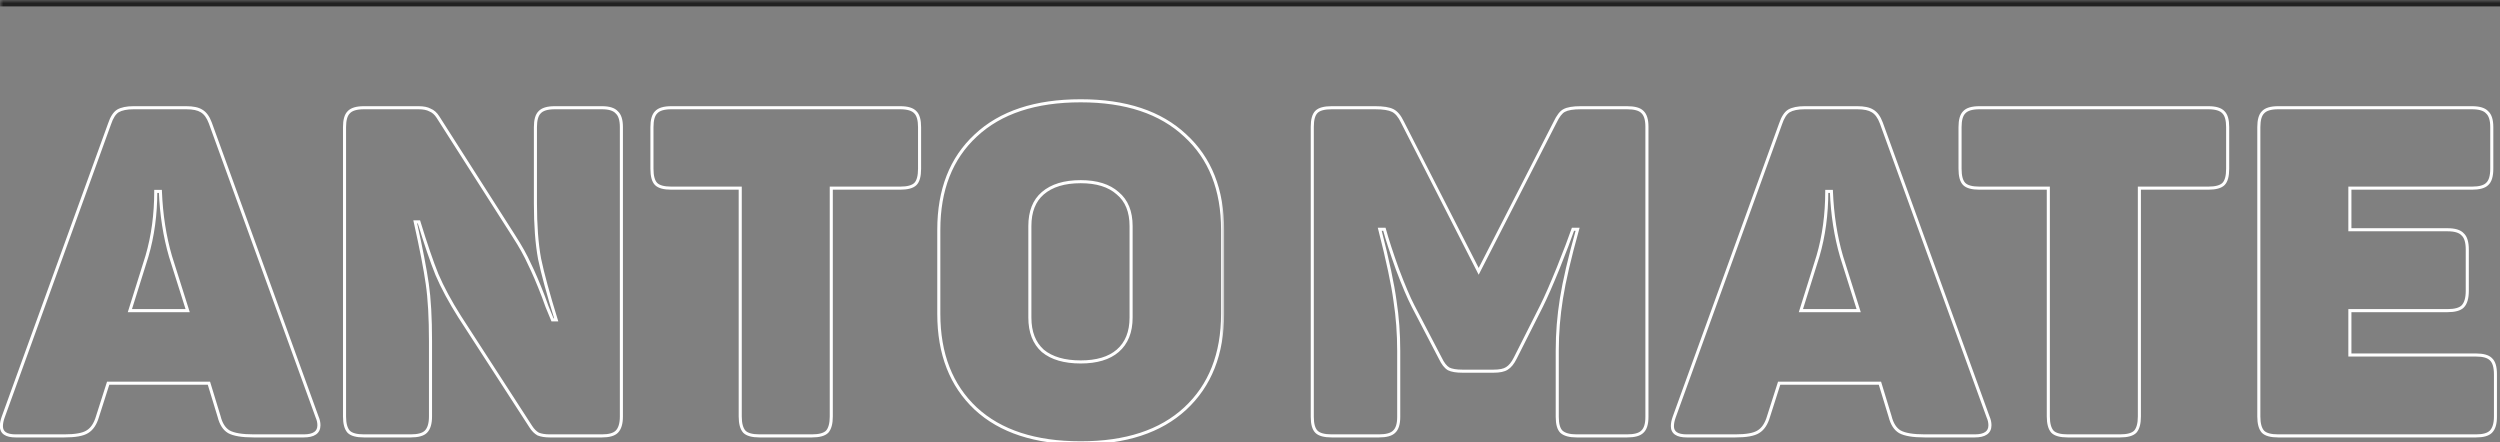
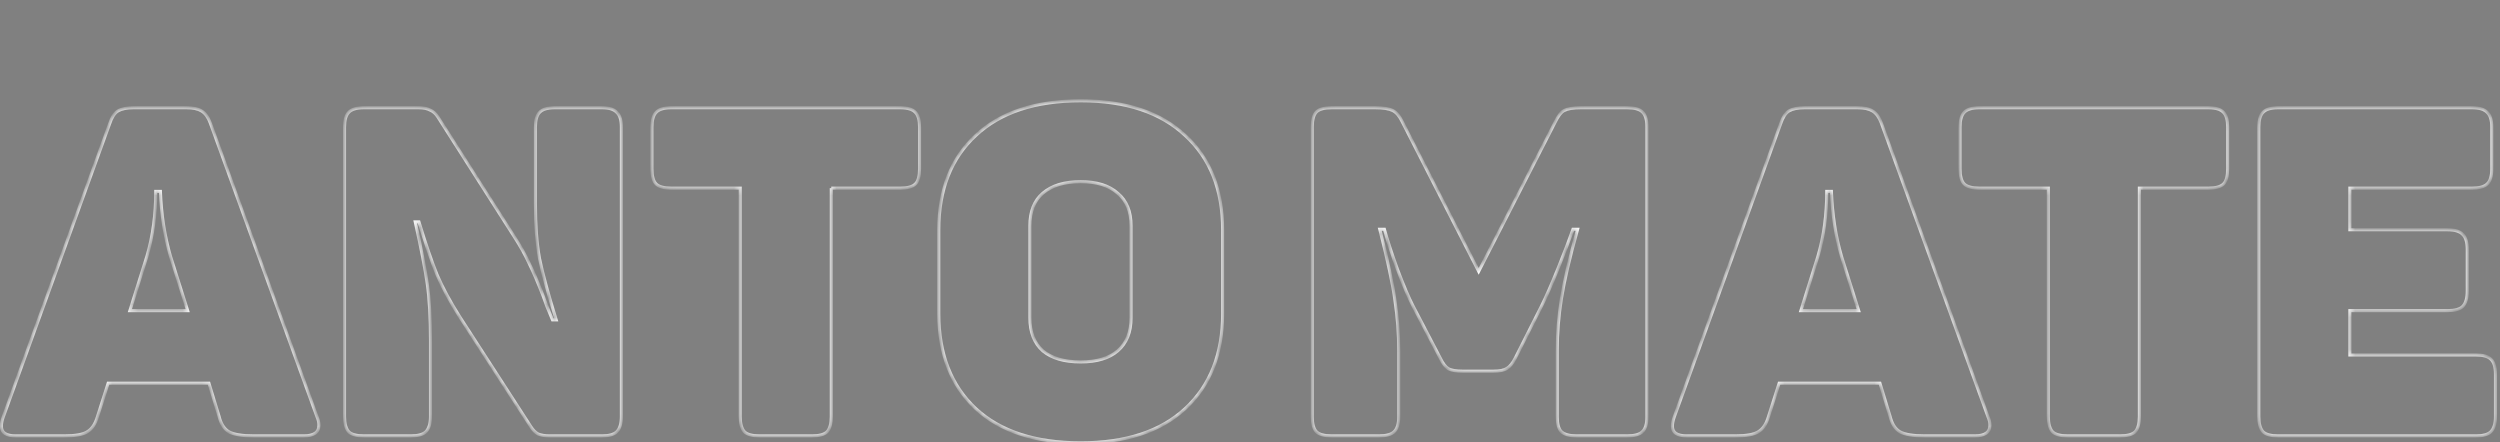
<svg xmlns="http://www.w3.org/2000/svg" width="390" height="69" viewBox="0 0 390 69" fill="none">
  <rect x="0" y="0" width="390" height="69" fill="#808080" stroke="none" />
  <mask id="path-1-inside-1_321_50993" fill="white">
-     <path d="M0 0H391.394V75H0V0Z" />
-   </mask>
+     </mask>
  <path d="M0 0V1H391.394V0V-1H0V0Z" fill="#212121" mask="url(#path-1-inside-1_321_50993)" />
  <mask id="path-3-outside-2_321_50993" maskUnits="userSpaceOnUse" x="-1" y="15" width="192" height="55" fill="black">
-     <rect fill="white" x="-1" y="15" width="192" height="55" />
    <path d="M2.452 68C0.961 68 0.216 67.495 0.216 66.486C0.216 66.053 0.312 65.573 0.505 65.044L17.089 19.329C17.425 18.32 17.858 17.646 18.387 17.31C18.964 16.974 19.781 16.805 20.838 16.805H29.058C30.116 16.805 30.909 16.974 31.438 17.31C32.015 17.646 32.471 18.271 32.808 19.185L49.464 65.044C49.657 65.476 49.753 65.909 49.753 66.342C49.753 67.447 48.959 68 47.373 68H39.586C37.759 68 36.461 67.784 35.692 67.351C34.971 66.918 34.466 66.125 34.178 64.972L32.592 59.78H16.873L15.214 64.972C14.878 66.125 14.349 66.918 13.628 67.351C12.955 67.784 11.753 68 10.023 68H2.452ZM29.275 48.459L26.607 40.023C25.694 36.899 25.165 33.51 25.02 29.856H24.299C24.299 33.462 23.843 36.827 22.93 39.951L20.262 48.459H29.275ZM56.774 68C55.621 68 54.828 67.784 54.395 67.351C53.962 66.87 53.746 66.077 53.746 64.972V19.834C53.746 18.728 53.962 17.959 54.395 17.526C54.828 17.046 55.621 16.805 56.774 16.805H65.283C66.052 16.805 66.653 16.925 67.085 17.166C67.566 17.358 67.975 17.719 68.311 18.247L80.136 36.778C81.194 38.413 82.011 39.879 82.588 41.177C83.213 42.427 83.934 44.109 84.751 46.224C84.895 46.657 85.088 47.186 85.328 47.81C85.569 48.387 85.857 49.084 86.193 49.902H86.77C85.52 45.864 84.655 42.691 84.174 40.384C83.742 38.028 83.525 35.144 83.525 31.731V19.834C83.525 18.728 83.742 17.959 84.174 17.526C84.607 17.046 85.4 16.805 86.554 16.805H93.909C95.014 16.805 95.783 17.046 96.216 17.526C96.697 17.959 96.937 18.728 96.937 19.834V64.972C96.937 66.077 96.697 66.87 96.216 67.351C95.783 67.784 95.014 68 93.909 68H85.761C85.04 68 84.439 67.904 83.958 67.712C83.525 67.471 83.141 67.087 82.804 66.558L71.7 49.397C70.21 47.041 69.032 44.854 68.167 42.835C67.35 40.816 66.412 38.076 65.355 34.615H64.778C65.691 38.701 66.316 41.922 66.653 44.277C66.989 46.585 67.158 49.565 67.158 53.218V64.972C67.158 66.077 66.917 66.87 66.436 67.351C66.004 67.784 65.211 68 64.057 68H56.774ZM118.504 68C117.35 68 116.557 67.784 116.124 67.351C115.692 66.87 115.475 66.077 115.475 64.972V29.352H104.732C103.578 29.352 102.785 29.135 102.352 28.703C101.92 28.27 101.703 27.477 101.703 26.323V19.834C101.703 18.728 101.92 17.959 102.352 17.526C102.785 17.046 103.578 16.805 104.732 16.805H140.424C141.578 16.805 142.371 17.046 142.803 17.526C143.236 17.959 143.452 18.728 143.452 19.834V26.323C143.452 27.477 143.236 28.27 142.803 28.703C142.371 29.135 141.578 29.352 140.424 29.352H129.68V64.972C129.68 66.077 129.464 66.87 129.031 67.351C128.599 67.784 127.805 68 126.652 68H118.504ZM168.591 69.082C161.524 69.082 156.068 67.303 152.223 63.746C148.377 60.141 146.454 55.213 146.454 48.964V35.841C146.454 29.592 148.377 24.689 152.223 21.132C156.068 17.526 161.524 15.724 168.591 15.724C175.609 15.724 181.041 17.526 184.886 21.132C188.78 24.689 190.727 29.592 190.727 35.841V48.964C190.727 55.213 188.78 60.141 184.886 63.746C181.041 67.303 175.609 69.082 168.591 69.082ZM160.659 49.541C160.659 51.8 161.332 53.531 162.678 54.733C164.072 55.886 166.043 56.463 168.591 56.463C171.09 56.463 173.013 55.886 174.359 54.733C175.753 53.531 176.45 51.8 176.45 49.541V35.264C176.45 33.005 175.753 31.298 174.359 30.145C173.013 28.943 171.09 28.342 168.591 28.342C166.043 28.342 164.072 28.943 162.678 30.145C161.332 31.298 160.659 33.005 160.659 35.264V49.541Z" />
  </mask>
-   <path d="M0.505 65.044L0.731 65.126L0.731 65.126L0.505 65.044ZM17.089 19.329L17.315 19.411L17.317 19.405L17.089 19.329ZM18.387 17.31L18.266 17.102L18.258 17.107L18.387 17.31ZM31.438 17.31L31.309 17.513L31.317 17.517L31.438 17.31ZM32.808 19.185L33.034 19.103L33.033 19.102L32.808 19.185ZM49.464 65.044L49.238 65.126L49.241 65.134L49.245 65.141L49.464 65.044ZM35.692 67.351L35.569 67.557L35.574 67.56L35.692 67.351ZM34.178 64.972L34.411 64.913L34.408 64.901L34.178 64.972ZM32.592 59.78L32.821 59.71L32.769 59.54H32.592V59.78ZM16.873 59.78V59.54H16.697L16.644 59.707L16.873 59.78ZM15.214 64.972L14.985 64.898L14.984 64.904L15.214 64.972ZM13.628 67.351L13.504 67.145L13.498 67.149L13.628 67.351ZM29.275 48.459V48.7H29.603L29.504 48.387L29.275 48.459ZM26.607 40.023L26.376 40.091L26.378 40.096L26.607 40.023ZM25.02 29.856L25.261 29.847L25.252 29.616H25.02V29.856ZM24.299 29.856V29.616H24.059V29.856H24.299ZM22.93 39.951L23.159 40.023L23.16 40.019L22.93 39.951ZM20.262 48.459L20.032 48.388L19.934 48.7H20.262V48.459ZM2.452 68V67.76C1.726 67.76 1.224 67.635 0.91 67.423C0.612 67.221 0.457 66.922 0.457 66.486H0.216H-0.024C-0.024 67.059 0.193 67.517 0.64 67.82C1.071 68.112 1.687 68.24 2.452 68.24V68ZM0.216 66.486H0.457C0.457 66.088 0.545 65.636 0.731 65.126L0.505 65.044L0.279 64.962C0.08 65.509 -0.024 66.018 -0.024 66.486H0.216ZM0.505 65.044L0.731 65.126L17.315 19.411L17.089 19.329L16.863 19.247L0.279 64.962L0.505 65.044ZM17.089 19.329L17.317 19.405C17.647 18.415 18.056 17.805 18.516 17.513L18.387 17.31L18.258 17.107C17.66 17.488 17.204 18.224 16.861 19.253L17.089 19.329ZM18.387 17.31L18.508 17.517C19.032 17.212 19.801 17.046 20.838 17.046V16.805V16.565C19.761 16.565 18.895 16.735 18.266 17.102L18.387 17.31ZM20.838 16.805V17.046H29.058V16.805V16.565H20.838V16.805ZM29.058 16.805V17.046C30.098 17.046 30.837 17.212 31.309 17.513L31.438 17.31L31.567 17.107C30.981 16.735 30.134 16.565 29.058 16.565V16.805ZM31.438 17.31L31.317 17.517C31.828 17.816 32.257 18.384 32.583 19.268L32.808 19.185L33.033 19.102C32.686 18.159 32.202 17.477 31.559 17.102L31.438 17.31ZM32.808 19.185L32.582 19.267L49.238 65.126L49.464 65.044L49.69 64.962L33.034 19.103L32.808 19.185ZM49.464 65.044L49.245 65.141C49.425 65.546 49.512 65.946 49.512 66.342H49.753H49.993C49.993 65.872 49.888 65.406 49.684 64.946L49.464 65.044ZM49.753 66.342H49.512C49.512 66.829 49.343 67.164 49.02 67.388C48.682 67.624 48.146 67.76 47.373 67.76V68V68.24C48.187 68.24 48.84 68.1 49.295 67.782C49.766 67.454 49.993 66.96 49.993 66.342H49.753ZM47.373 68V67.76H39.586V68V68.24H47.373V68ZM39.586 68V67.76C37.765 67.76 36.521 67.542 35.81 67.142L35.692 67.351L35.574 67.56C36.401 68.025 37.753 68.24 39.586 68.24V68ZM35.692 67.351L35.816 67.145C35.169 66.757 34.69 66.031 34.411 64.913L34.178 64.972L33.945 65.03C34.242 66.219 34.773 67.08 35.569 67.557L35.692 67.351ZM34.178 64.972L34.408 64.901L32.821 59.71L32.592 59.78L32.362 59.85L33.948 65.042L34.178 64.972ZM32.592 59.78V59.54H16.873V59.78V60.02H32.592V59.78ZM16.873 59.78L16.644 59.707L14.985 64.898L15.214 64.972L15.443 65.045L17.102 59.853L16.873 59.78ZM15.214 64.972L14.984 64.904C14.657 66.025 14.155 66.755 13.504 67.145L13.628 67.351L13.752 67.557C14.543 67.082 15.099 66.226 15.445 65.039L15.214 64.972ZM13.628 67.351L13.498 67.149C12.888 67.541 11.749 67.76 10.023 67.76V68V68.24C11.757 68.24 13.021 68.026 13.758 67.553L13.628 67.351ZM10.023 68V67.76H2.452V68V68.24H10.023V68ZM29.275 48.459L29.504 48.387L26.836 39.951L26.607 40.023L26.378 40.096L29.046 48.532L29.275 48.459ZM26.607 40.023L26.837 39.956C25.93 36.852 25.404 33.483 25.261 29.847L25.02 29.856L24.78 29.866C24.925 33.536 25.457 36.945 26.376 40.091L26.607 40.023ZM25.02 29.856V29.616H24.299V29.856V30.096H25.02V29.856ZM24.299 29.856H24.059C24.059 33.441 23.605 36.783 22.699 39.884L22.93 39.951L23.16 40.019C24.08 36.87 24.54 33.482 24.54 29.856H24.299ZM22.93 39.951L22.7 39.879L20.032 48.388L20.262 48.459L20.491 48.531L23.159 40.023L22.93 39.951ZM20.262 48.459V48.7H29.275V48.459V48.219H20.262V48.459ZM54.395 67.351L54.216 67.512L54.225 67.521L54.395 67.351ZM54.395 17.526L54.565 17.696L54.574 17.687L54.395 17.526ZM67.085 17.166L66.969 17.376L66.982 17.383L66.996 17.389L67.085 17.166ZM68.311 18.247L68.109 18.376L68.109 18.377L68.311 18.247ZM80.136 36.778L79.934 36.908L79.935 36.909L80.136 36.778ZM82.588 41.177L82.368 41.275L82.373 41.284L82.588 41.177ZM84.751 46.224L84.979 46.148L84.975 46.138L84.751 46.224ZM85.328 47.81L85.104 47.897L85.106 47.903L85.328 47.81ZM86.193 49.902L85.971 49.993L86.032 50.142H86.193V49.902ZM86.77 49.902V50.142H87.096L87 49.831L86.77 49.902ZM84.174 40.384L83.938 40.427L83.939 40.433L84.174 40.384ZM84.174 17.526L84.344 17.696L84.353 17.687L84.174 17.526ZM96.216 17.526L96.037 17.687L96.046 17.696L96.055 17.705L96.216 17.526ZM96.216 67.351L96.386 67.521L96.216 67.351ZM83.958 67.712L83.841 67.922L83.855 67.929L83.869 67.935L83.958 67.712ZM82.804 66.558L83.007 66.429L83.006 66.427L82.804 66.558ZM71.7 49.397L71.497 49.525L71.499 49.527L71.7 49.397ZM68.167 42.835L67.944 42.925L67.946 42.93L68.167 42.835ZM65.355 34.615L65.585 34.545L65.533 34.375H65.355V34.615ZM64.778 34.615V34.375H64.478L64.544 34.668L64.778 34.615ZM66.653 44.277L66.415 44.311L66.415 44.312L66.653 44.277ZM66.436 67.351L66.606 67.521L66.436 67.351ZM56.774 68V67.76C55.634 67.76 54.926 67.543 54.565 67.181L54.395 67.351L54.225 67.521C54.729 68.025 55.607 68.24 56.774 68.24V68ZM54.395 67.351L54.574 67.19C54.2 66.776 53.986 66.057 53.986 64.972H53.746H53.506C53.506 66.098 53.724 66.965 54.216 67.512L54.395 67.351ZM53.746 64.972H53.986V19.834H53.746H53.506V64.972H53.746ZM53.746 19.834H53.986C53.986 18.745 54.202 18.059 54.565 17.696L54.395 17.526L54.225 17.357C53.723 17.859 53.506 18.711 53.506 19.834H53.746ZM54.395 17.526L54.574 17.687C54.935 17.285 55.639 17.046 56.774 17.046V16.805V16.565C55.602 16.565 54.72 16.806 54.216 17.366L54.395 17.526ZM56.774 16.805V17.046H65.283V16.805V16.565H56.774V16.805ZM65.283 16.805V17.046C66.032 17.046 66.586 17.163 66.969 17.376L67.085 17.166L67.202 16.956C66.719 16.688 66.072 16.565 65.283 16.565V16.805ZM67.085 17.166L66.996 17.389C67.421 17.559 67.793 17.881 68.109 18.376L68.311 18.247L68.514 18.118C68.156 17.556 67.711 17.157 67.175 16.943L67.085 17.166ZM68.311 18.247L68.109 18.377L79.934 36.908L80.136 36.778L80.339 36.649L68.514 18.118L68.311 18.247ZM80.136 36.778L79.935 36.909C80.988 38.536 81.798 39.991 82.369 41.274L82.588 41.177L82.808 41.079C82.224 39.767 81.4 38.289 80.338 36.648L80.136 36.778ZM82.588 41.177L82.373 41.284C82.993 42.525 83.711 44.199 84.527 46.311L84.751 46.224L84.975 46.138C84.157 44.019 83.433 42.329 82.803 41.069L82.588 41.177ZM84.751 46.224L84.523 46.3C84.669 46.737 84.863 47.27 85.104 47.897L85.328 47.81L85.552 47.724C85.313 47.101 85.122 46.576 84.979 46.148L84.751 46.224ZM85.328 47.81L85.106 47.903C85.347 48.479 85.635 49.176 85.971 49.993L86.193 49.902L86.415 49.81C86.079 48.993 85.79 48.295 85.55 47.718L85.328 47.81ZM86.193 49.902V50.142H86.77V49.902V49.661H86.193V49.902ZM86.77 49.902L87 49.831C85.751 45.795 84.888 42.631 84.41 40.335L84.174 40.384L83.939 40.433C84.422 42.751 85.29 45.932 86.541 49.973L86.77 49.902ZM84.174 40.384L84.411 40.34C83.981 38.004 83.766 35.135 83.766 31.731H83.525H83.285C83.285 35.153 83.502 38.053 83.938 40.427L84.174 40.384ZM83.525 31.731H83.766V19.834H83.525H83.285V31.731H83.525ZM83.525 19.834H83.766C83.766 18.745 83.982 18.059 84.344 17.696L84.174 17.526L84.005 17.357C83.502 17.859 83.285 18.711 83.285 19.834H83.525ZM84.174 17.526L84.353 17.687C84.715 17.285 85.419 17.046 86.554 17.046V16.805V16.565C85.382 16.565 84.499 16.806 83.996 17.366L84.174 17.526ZM86.554 16.805V17.046H93.909V16.805V16.565H86.554V16.805ZM93.909 16.805V17.046C94.992 17.046 95.674 17.283 96.037 17.687L96.216 17.526L96.395 17.366C95.893 16.808 95.036 16.565 93.909 16.565V16.805ZM96.216 17.526L96.055 17.705C96.459 18.068 96.697 18.75 96.697 19.834H96.937H97.177C97.177 18.706 96.934 17.85 96.377 17.348L96.216 17.526ZM96.937 19.834H96.697V64.972H96.937H97.177V19.834H96.937ZM96.937 64.972H96.697C96.697 66.052 96.461 66.767 96.046 67.181L96.216 67.351L96.386 67.521C96.933 66.974 97.177 66.103 97.177 64.972H96.937ZM96.216 67.351L96.046 67.181C95.683 67.544 94.997 67.76 93.909 67.76V68V68.24C95.031 68.24 95.883 68.023 96.386 67.521L96.216 67.351ZM93.909 68V67.76H85.761V68V68.24H93.909V68ZM85.761 68V67.76C85.059 67.76 84.491 67.666 84.047 67.489L83.958 67.712L83.869 67.935C84.387 68.142 85.02 68.24 85.761 68.24V68ZM83.958 67.712L84.075 67.502C83.685 67.285 83.328 66.933 83.007 66.429L82.804 66.558L82.602 66.687C82.954 67.241 83.366 67.657 83.841 67.922L83.958 67.712ZM82.804 66.558L83.006 66.427L71.902 49.266L71.7 49.397L71.499 49.527L82.603 66.688L82.804 66.558ZM71.7 49.397L71.903 49.268C70.418 46.921 69.247 44.745 68.388 42.741L68.167 42.835L67.946 42.93C68.818 44.963 70.002 47.162 71.497 49.525L71.7 49.397ZM68.167 42.835L68.39 42.745C67.576 40.736 66.641 38.003 65.585 34.545L65.355 34.615L65.125 34.685C66.184 38.15 67.123 40.897 67.944 42.925L68.167 42.835ZM65.355 34.615V34.375H64.778V34.615V34.855H65.355V34.615ZM64.778 34.615L64.544 34.668C65.457 38.751 66.08 41.965 66.415 44.311L66.653 44.277L66.891 44.243C66.553 41.879 65.926 38.651 65.013 34.563L64.778 34.615ZM66.653 44.277L66.415 44.312C66.749 46.603 66.917 49.571 66.917 53.218H67.158H67.398C67.398 49.559 67.229 46.566 66.891 44.243L66.653 44.277ZM67.158 53.218H66.917V64.972H67.158H67.398V53.218H67.158ZM67.158 64.972H66.917C66.917 66.052 66.681 66.767 66.267 67.181L66.436 67.351L66.606 67.521C67.153 66.974 67.398 66.103 67.398 64.972H67.158ZM66.436 67.351L66.267 67.181C65.905 67.543 65.197 67.76 64.057 67.76V68V68.24C65.224 68.24 66.103 68.025 66.606 67.521L66.436 67.351ZM64.057 68V67.76H56.774V68V68.24H64.057V68ZM116.124 67.351L115.946 67.512L115.955 67.521L116.124 67.351ZM115.475 29.352H115.716V29.111H115.475V29.352ZM102.352 28.703L102.522 28.533L102.352 28.703ZM102.352 17.526L102.522 17.696L102.531 17.687L102.352 17.526ZM142.803 17.526L142.625 17.687L142.633 17.696L142.803 17.526ZM129.68 29.352V29.111H129.44V29.352H129.68ZM129.031 67.351L129.201 67.521L129.21 67.512L129.031 67.351ZM118.504 68V67.76C117.363 67.76 116.656 67.543 116.294 67.181L116.124 67.351L115.955 67.521C116.458 68.025 117.337 68.24 118.504 68.24V68ZM116.124 67.351L116.303 67.19C115.93 66.776 115.716 66.057 115.716 64.972H115.475H115.235C115.235 66.098 115.454 66.965 115.946 67.512L116.124 67.351ZM115.475 64.972H115.716V29.352H115.475H115.235V64.972H115.475ZM115.475 29.352V29.111H104.732V29.352V29.592H115.475V29.352ZM104.732 29.352V29.111C103.591 29.111 102.884 28.894 102.522 28.533L102.352 28.703L102.182 28.872C102.686 29.376 103.565 29.592 104.732 29.592V29.352ZM102.352 28.703L102.522 28.533C102.161 28.171 101.944 27.463 101.944 26.323H101.703H101.463C101.463 27.49 101.679 28.369 102.182 28.872L102.352 28.703ZM101.703 26.323H101.944V19.834H101.703H101.463V26.323H101.703ZM101.703 19.834H101.944C101.944 18.745 102.159 18.059 102.522 17.696L102.352 17.526L102.182 17.357C101.68 17.859 101.463 18.711 101.463 19.834H101.703ZM102.352 17.526L102.531 17.687C102.893 17.285 103.596 17.046 104.732 17.046V16.805V16.565C103.56 16.565 102.677 16.806 102.174 17.366L102.352 17.526ZM104.732 16.805V17.046H140.424V16.805V16.565H104.732V16.805ZM140.424 16.805V17.046C141.559 17.046 142.263 17.285 142.625 17.687L142.803 17.526L142.982 17.366C142.479 16.806 141.596 16.565 140.424 16.565V16.805ZM142.803 17.526L142.633 17.696C142.996 18.059 143.212 18.745 143.212 19.834H143.452H143.692C143.692 18.711 143.476 17.859 142.973 17.357L142.803 17.526ZM143.452 19.834H143.212V26.323H143.452H143.692V19.834H143.452ZM143.452 26.323H143.212C143.212 27.463 142.995 28.171 142.633 28.533L142.803 28.703L142.973 28.872C143.477 28.369 143.692 27.49 143.692 26.323H143.452ZM142.803 28.703L142.633 28.533C142.272 28.894 141.564 29.111 140.424 29.111V29.352V29.592C141.591 29.592 142.469 29.376 142.973 28.872L142.803 28.703ZM140.424 29.352V29.111H129.68V29.352V29.592H140.424V29.352ZM129.68 29.352H129.44V64.972H129.68H129.92V29.352H129.68ZM129.68 64.972H129.44C129.44 66.057 129.226 66.776 128.853 67.19L129.031 67.351L129.21 67.512C129.702 66.965 129.92 66.098 129.92 64.972H129.68ZM129.031 67.351L128.861 67.181C128.5 67.543 127.792 67.76 126.652 67.76V68V68.24C127.819 68.24 128.697 68.025 129.201 67.521L129.031 67.351ZM126.652 68V67.76H118.504V68V68.24H126.652V68ZM152.223 63.746L152.058 63.921L152.059 63.922L152.223 63.746ZM152.223 21.132L152.386 21.308L152.387 21.307L152.223 21.132ZM184.886 21.132L184.722 21.307L184.724 21.309L184.886 21.132ZM184.886 63.746L185.049 63.922L185.05 63.922L184.886 63.746ZM162.678 54.733L162.518 54.912L162.525 54.918L162.678 54.733ZM174.359 54.733L174.515 54.915L174.516 54.915L174.359 54.733ZM174.359 30.145L174.199 30.324L174.206 30.33L174.359 30.145ZM162.678 30.145L162.834 30.327L162.835 30.327L162.678 30.145ZM168.591 69.082V68.841C161.563 68.841 156.173 67.073 152.386 63.569L152.223 63.746L152.059 63.922C155.963 67.533 161.485 69.322 168.591 69.322V69.082ZM152.223 63.746L152.387 63.571C148.599 60.019 146.694 55.16 146.694 48.964H146.454H146.214C146.214 55.266 148.155 60.262 152.058 63.921L152.223 63.746ZM146.454 48.964H146.694V35.841H146.454H146.214V48.964H146.454ZM146.454 35.841H146.694C146.694 29.645 148.599 24.811 152.386 21.308L152.223 21.132L152.059 20.955C148.155 24.567 146.214 29.539 146.214 35.841H146.454ZM152.223 21.132L152.387 21.307C156.175 17.756 161.564 15.964 168.591 15.964V15.724V15.483C161.484 15.483 155.962 17.297 152.058 20.956L152.223 21.132ZM168.591 15.724V15.964C175.568 15.964 180.934 17.756 184.722 21.307L184.886 21.132L185.051 20.956C181.147 17.297 175.649 15.483 168.591 15.483V15.724ZM184.886 21.132L184.724 21.309C188.559 24.812 190.487 29.646 190.487 35.841H190.727H190.967C190.967 29.538 189.001 24.565 185.048 20.954L184.886 21.132ZM190.727 35.841H190.487V48.964H190.727H190.967V35.841H190.727ZM190.727 48.964H190.487C190.487 55.159 188.559 60.018 184.723 63.569L184.886 63.746L185.05 63.922C189.001 60.263 190.967 55.267 190.967 48.964H190.727ZM184.886 63.746L184.723 63.569C180.935 67.073 175.569 68.841 168.591 68.841V69.082V69.322C175.648 69.322 181.146 67.533 185.049 63.922L184.886 63.746ZM160.659 49.541H160.419C160.419 51.85 161.109 53.654 162.518 54.912L162.678 54.733L162.838 54.553C161.555 53.408 160.899 51.751 160.899 49.541H160.659ZM162.678 54.733L162.525 54.918C163.976 56.119 166.009 56.703 168.591 56.703V56.463V56.223C166.076 56.223 164.167 55.654 162.831 54.548L162.678 54.733ZM168.591 56.463V56.703C171.124 56.703 173.111 56.119 174.515 54.915L174.359 54.733L174.203 54.55C172.915 55.654 171.056 56.223 168.591 56.223V56.463ZM174.359 54.733L174.516 54.915C175.975 53.657 176.69 51.853 176.69 49.541H176.45H176.21C176.21 51.748 175.531 53.405 174.202 54.551L174.359 54.733ZM176.45 49.541H176.69V35.264H176.45H176.21V49.541H176.45ZM176.45 35.264H176.69C176.69 32.953 175.975 31.17 174.512 29.96L174.359 30.145L174.206 30.33C175.531 31.427 176.21 33.057 176.21 35.264H176.45ZM174.359 30.145L174.519 29.965C173.114 28.712 171.126 28.102 168.591 28.102V28.342V28.582C171.054 28.582 172.911 29.174 174.199 30.324L174.359 30.145ZM168.591 28.342V28.102C166.007 28.102 163.973 28.711 162.521 29.963L162.678 30.145L162.835 30.327C164.171 29.175 166.078 28.582 168.591 28.582V28.342ZM162.678 30.145L162.522 29.962C161.108 31.174 160.419 32.956 160.419 35.264H160.659H160.899C160.899 33.054 161.555 31.423 162.834 30.327L162.678 30.145ZM160.659 35.264H160.419V49.541H160.659H160.899V35.264H160.659Z" fill="white" mask="url(#path-3-outside-2_321_50993)" />
+   <path d="M0.505 65.044L0.731 65.126L0.731 65.126L0.505 65.044ZM17.089 19.329L17.315 19.411L17.317 19.405L17.089 19.329ZM18.387 17.31L18.266 17.102L18.258 17.107L18.387 17.31ZM31.438 17.31L31.309 17.513L31.317 17.517L31.438 17.31ZM32.808 19.185L33.034 19.103L33.033 19.102L32.808 19.185ZM49.464 65.044L49.238 65.126L49.241 65.134L49.245 65.141L49.464 65.044ZM35.692 67.351L35.569 67.557L35.574 67.56L35.692 67.351ZM34.178 64.972L34.411 64.913L34.408 64.901L34.178 64.972ZM32.592 59.78L32.821 59.71L32.769 59.54H32.592V59.78ZM16.873 59.78V59.54H16.697L16.644 59.707L16.873 59.78ZM15.214 64.972L14.985 64.898L14.984 64.904L15.214 64.972ZM13.628 67.351L13.504 67.145L13.498 67.149L13.628 67.351ZM29.275 48.459V48.7H29.603L29.504 48.387L29.275 48.459ZM26.607 40.023L26.376 40.091L26.378 40.096L26.607 40.023ZM25.02 29.856L25.261 29.847L25.252 29.616H25.02V29.856ZM24.299 29.856V29.616H24.059V29.856H24.299ZM22.93 39.951L23.159 40.023L23.16 40.019L22.93 39.951ZM20.262 48.459L20.032 48.388L19.934 48.7H20.262V48.459ZM2.452 68V67.76C1.726 67.76 1.224 67.635 0.91 67.423C0.612 67.221 0.457 66.922 0.457 66.486H0.216H-0.024C-0.024 67.059 0.193 67.517 0.64 67.82C1.071 68.112 1.687 68.24 2.452 68.24V68ZM0.216 66.486H0.457C0.457 66.088 0.545 65.636 0.731 65.126L0.505 65.044L0.279 64.962C0.08 65.509 -0.024 66.018 -0.024 66.486H0.216ZM0.505 65.044L0.731 65.126L17.315 19.411L17.089 19.329L16.863 19.247L0.279 64.962L0.505 65.044ZM17.089 19.329L17.317 19.405C17.647 18.415 18.056 17.805 18.516 17.513L18.387 17.31L18.258 17.107C17.66 17.488 17.204 18.224 16.861 19.253L17.089 19.329ZM18.387 17.31L18.508 17.517C19.032 17.212 19.801 17.046 20.838 17.046V16.805V16.565C19.761 16.565 18.895 16.735 18.266 17.102L18.387 17.31ZM20.838 16.805V17.046H29.058V16.805V16.565H20.838V16.805ZM29.058 16.805V17.046C30.098 17.046 30.837 17.212 31.309 17.513L31.438 17.31L31.567 17.107C30.981 16.735 30.134 16.565 29.058 16.565V16.805ZM31.438 17.31L31.317 17.517C31.828 17.816 32.257 18.384 32.583 19.268L32.808 19.185L33.033 19.102C32.686 18.159 32.202 17.477 31.559 17.102L31.438 17.31ZM32.808 19.185L32.582 19.267L49.238 65.126L49.464 65.044L49.69 64.962L33.034 19.103L32.808 19.185ZM49.464 65.044L49.245 65.141C49.425 65.546 49.512 65.946 49.512 66.342H49.753H49.993C49.993 65.872 49.888 65.406 49.684 64.946L49.464 65.044ZM49.753 66.342H49.512C49.512 66.829 49.343 67.164 49.02 67.388C48.682 67.624 48.146 67.76 47.373 67.76V68V68.24C48.187 68.24 48.84 68.1 49.295 67.782C49.766 67.454 49.993 66.96 49.993 66.342H49.753ZM47.373 68V67.76H39.586V68V68.24H47.373V68ZM39.586 68V67.76C37.765 67.76 36.521 67.542 35.81 67.142L35.692 67.351L35.574 67.56C36.401 68.025 37.753 68.24 39.586 68.24V68ZM35.692 67.351L35.816 67.145C35.169 66.757 34.69 66.031 34.411 64.913L34.178 64.972L33.945 65.03C34.242 66.219 34.773 67.08 35.569 67.557L35.692 67.351ZM34.178 64.972L34.408 64.901L32.821 59.71L32.592 59.78L32.362 59.85L33.948 65.042L34.178 64.972ZM32.592 59.78V59.54H16.873V59.78V60.02H32.592V59.78ZM16.873 59.78L16.644 59.707L14.985 64.898L15.214 64.972L15.443 65.045L17.102 59.853L16.873 59.78ZM15.214 64.972L14.984 64.904C14.657 66.025 14.155 66.755 13.504 67.145L13.628 67.351L13.752 67.557C14.543 67.082 15.099 66.226 15.445 65.039L15.214 64.972ZM13.628 67.351L13.498 67.149C12.888 67.541 11.749 67.76 10.023 67.76V68V68.24C11.757 68.24 13.021 68.026 13.758 67.553L13.628 67.351ZM10.023 68V67.76H2.452V68V68.24H10.023V68ZM29.275 48.459L29.504 48.387L26.836 39.951L26.607 40.023L26.378 40.096L29.046 48.532L29.275 48.459ZM26.607 40.023L26.837 39.956C25.93 36.852 25.404 33.483 25.261 29.847L25.02 29.856L24.78 29.866C24.925 33.536 25.457 36.945 26.376 40.091L26.607 40.023ZM25.02 29.856V29.616H24.299V29.856V30.096H25.02V29.856ZM24.299 29.856H24.059C24.059 33.441 23.605 36.783 22.699 39.884L22.93 39.951L23.16 40.019C24.08 36.87 24.54 33.482 24.54 29.856H24.299ZM22.93 39.951L22.7 39.879L20.032 48.388L20.262 48.459L20.491 48.531L23.159 40.023L22.93 39.951ZM20.262 48.459V48.7H29.275V48.459V48.219H20.262V48.459ZM54.395 67.351L54.216 67.512L54.225 67.521L54.395 67.351ZM54.395 17.526L54.565 17.696L54.574 17.687L54.395 17.526ZM67.085 17.166L66.969 17.376L66.982 17.383L66.996 17.389L67.085 17.166ZM68.311 18.247L68.109 18.376L68.109 18.377L68.311 18.247ZM80.136 36.778L79.934 36.908L79.935 36.909L80.136 36.778ZM82.588 41.177L82.368 41.275L82.373 41.284L82.588 41.177ZM84.751 46.224L84.979 46.148L84.975 46.138L84.751 46.224ZM85.328 47.81L85.104 47.897L85.106 47.903L85.328 47.81ZM86.193 49.902L85.971 49.993L86.032 50.142H86.193V49.902ZM86.77 49.902V50.142H87.096L87 49.831L86.77 49.902ZM84.174 40.384L83.938 40.427L83.939 40.433L84.174 40.384ZM84.174 17.526L84.344 17.696L84.353 17.687L84.174 17.526ZM96.216 17.526L96.037 17.687L96.046 17.696L96.055 17.705L96.216 17.526ZM96.216 67.351L96.386 67.521L96.216 67.351ZM83.958 67.712L83.841 67.922L83.855 67.929L83.869 67.935L83.958 67.712ZM82.804 66.558L83.007 66.429L83.006 66.427L82.804 66.558ZM71.7 49.397L71.497 49.525L71.499 49.527L71.7 49.397ZM68.167 42.835L67.944 42.925L67.946 42.93L68.167 42.835ZM65.355 34.615L65.585 34.545L65.533 34.375H65.355V34.615ZM64.778 34.615V34.375H64.478L64.544 34.668L64.778 34.615ZM66.653 44.277L66.415 44.311L66.415 44.312L66.653 44.277ZM66.436 67.351L66.606 67.521L66.436 67.351ZM56.774 68V67.76C55.634 67.76 54.926 67.543 54.565 67.181L54.395 67.351L54.225 67.521C54.729 68.025 55.607 68.24 56.774 68.24V68ZM54.395 67.351L54.574 67.19C54.2 66.776 53.986 66.057 53.986 64.972H53.746H53.506C53.506 66.098 53.724 66.965 54.216 67.512L54.395 67.351ZM53.746 64.972H53.986V19.834H53.746H53.506V64.972H53.746ZM53.746 19.834H53.986C53.986 18.745 54.202 18.059 54.565 17.696L54.395 17.526L54.225 17.357C53.723 17.859 53.506 18.711 53.506 19.834H53.746ZM54.395 17.526L54.574 17.687C54.935 17.285 55.639 17.046 56.774 17.046V16.805V16.565C55.602 16.565 54.72 16.806 54.216 17.366L54.395 17.526ZM56.774 16.805V17.046H65.283V16.805V16.565H56.774V16.805ZM65.283 16.805V17.046C66.032 17.046 66.586 17.163 66.969 17.376L67.085 17.166L67.202 16.956C66.719 16.688 66.072 16.565 65.283 16.565V16.805ZM67.085 17.166L66.996 17.389C67.421 17.559 67.793 17.881 68.109 18.376L68.311 18.247L68.514 18.118C68.156 17.556 67.711 17.157 67.175 16.943L67.085 17.166ZM68.311 18.247L68.109 18.377L79.934 36.908L80.136 36.778L80.339 36.649L68.514 18.118L68.311 18.247ZM80.136 36.778L79.935 36.909C80.988 38.536 81.798 39.991 82.369 41.274L82.588 41.177L82.808 41.079C82.224 39.767 81.4 38.289 80.338 36.648L80.136 36.778ZM82.588 41.177L82.373 41.284C82.993 42.525 83.711 44.199 84.527 46.311L84.751 46.224L84.975 46.138C84.157 44.019 83.433 42.329 82.803 41.069L82.588 41.177ZM84.751 46.224L84.523 46.3C84.669 46.737 84.863 47.27 85.104 47.897L85.328 47.81L85.552 47.724C85.313 47.101 85.122 46.576 84.979 46.148L84.751 46.224ZM85.328 47.81L85.106 47.903C85.347 48.479 85.635 49.176 85.971 49.993L86.193 49.902L86.415 49.81C86.079 48.993 85.79 48.295 85.55 47.718L85.328 47.81ZM86.193 49.902V50.142H86.77V49.902V49.661H86.193V49.902ZM86.77 49.902L87 49.831C85.751 45.795 84.888 42.631 84.41 40.335L84.174 40.384L83.939 40.433C84.422 42.751 85.29 45.932 86.541 49.973L86.77 49.902ZM84.174 40.384L84.411 40.34C83.981 38.004 83.766 35.135 83.766 31.731H83.525H83.285C83.285 35.153 83.502 38.053 83.938 40.427L84.174 40.384ZM83.525 31.731H83.766V19.834H83.525H83.285V31.731H83.525ZM83.525 19.834H83.766C83.766 18.745 83.982 18.059 84.344 17.696L84.174 17.526L84.005 17.357C83.502 17.859 83.285 18.711 83.285 19.834H83.525ZM84.174 17.526L84.353 17.687C84.715 17.285 85.419 17.046 86.554 17.046V16.805V16.565C85.382 16.565 84.499 16.806 83.996 17.366L84.174 17.526ZM86.554 16.805V17.046H93.909V16.805V16.565H86.554V16.805ZM93.909 16.805V17.046C94.992 17.046 95.674 17.283 96.037 17.687L96.216 17.526L96.395 17.366C95.893 16.808 95.036 16.565 93.909 16.565V16.805ZM96.216 17.526L96.055 17.705C96.459 18.068 96.697 18.75 96.697 19.834H96.937H97.177C97.177 18.706 96.934 17.85 96.377 17.348L96.216 17.526ZM96.937 19.834H96.697V64.972H96.937H97.177V19.834H96.937ZM96.937 64.972H96.697C96.697 66.052 96.461 66.767 96.046 67.181L96.216 67.351L96.386 67.521C96.933 66.974 97.177 66.103 97.177 64.972H96.937ZM96.216 67.351L96.046 67.181C95.683 67.544 94.997 67.76 93.909 67.76V68V68.24C95.031 68.24 95.883 68.023 96.386 67.521L96.216 67.351ZM93.909 68V67.76H85.761V68V68.24H93.909V68ZM85.761 68V67.76C85.059 67.76 84.491 67.666 84.047 67.489L83.958 67.712L83.869 67.935C84.387 68.142 85.02 68.24 85.761 68.24V68ZM83.958 67.712L84.075 67.502C83.685 67.285 83.328 66.933 83.007 66.429L82.804 66.558L82.602 66.687C82.954 67.241 83.366 67.657 83.841 67.922L83.958 67.712ZM82.804 66.558L83.006 66.427L71.902 49.266L71.7 49.397L71.499 49.527L82.603 66.688L82.804 66.558ZM71.7 49.397L71.903 49.268C70.418 46.921 69.247 44.745 68.388 42.741L68.167 42.835L67.946 42.93C68.818 44.963 70.002 47.162 71.497 49.525L71.7 49.397ZM68.167 42.835L68.39 42.745C67.576 40.736 66.641 38.003 65.585 34.545L65.355 34.615L65.125 34.685C66.184 38.15 67.123 40.897 67.944 42.925L68.167 42.835ZM65.355 34.615V34.375H64.778V34.615V34.855H65.355V34.615ZM64.778 34.615L64.544 34.668C65.457 38.751 66.08 41.965 66.415 44.311L66.653 44.277L66.891 44.243C66.553 41.879 65.926 38.651 65.013 34.563L64.778 34.615ZM66.653 44.277L66.415 44.312C66.749 46.603 66.917 49.571 66.917 53.218H67.158H67.398C67.398 49.559 67.229 46.566 66.891 44.243L66.653 44.277ZM67.158 53.218H66.917V64.972H67.158H67.398V53.218H67.158ZM67.158 64.972H66.917C66.917 66.052 66.681 66.767 66.267 67.181L66.436 67.351L66.606 67.521C67.153 66.974 67.398 66.103 67.398 64.972H67.158ZM66.436 67.351L66.267 67.181C65.905 67.543 65.197 67.76 64.057 67.76V68V68.24C65.224 68.24 66.103 68.025 66.606 67.521L66.436 67.351ZM64.057 68V67.76H56.774V68V68.24H64.057V68ZM116.124 67.351L115.946 67.512L115.955 67.521L116.124 67.351ZM115.475 29.352H115.716V29.111H115.475V29.352ZM102.352 28.703L102.522 28.533L102.352 28.703ZM102.352 17.526L102.522 17.696L102.531 17.687L102.352 17.526ZM142.803 17.526L142.625 17.687L142.633 17.696L142.803 17.526ZM129.68 29.352V29.111H129.44H129.68ZM129.031 67.351L129.201 67.521L129.21 67.512L129.031 67.351ZM118.504 68V67.76C117.363 67.76 116.656 67.543 116.294 67.181L116.124 67.351L115.955 67.521C116.458 68.025 117.337 68.24 118.504 68.24V68ZM116.124 67.351L116.303 67.19C115.93 66.776 115.716 66.057 115.716 64.972H115.475H115.235C115.235 66.098 115.454 66.965 115.946 67.512L116.124 67.351ZM115.475 64.972H115.716V29.352H115.475H115.235V64.972H115.475ZM115.475 29.352V29.111H104.732V29.352V29.592H115.475V29.352ZM104.732 29.352V29.111C103.591 29.111 102.884 28.894 102.522 28.533L102.352 28.703L102.182 28.872C102.686 29.376 103.565 29.592 104.732 29.592V29.352ZM102.352 28.703L102.522 28.533C102.161 28.171 101.944 27.463 101.944 26.323H101.703H101.463C101.463 27.49 101.679 28.369 102.182 28.872L102.352 28.703ZM101.703 26.323H101.944V19.834H101.703H101.463V26.323H101.703ZM101.703 19.834H101.944C101.944 18.745 102.159 18.059 102.522 17.696L102.352 17.526L102.182 17.357C101.68 17.859 101.463 18.711 101.463 19.834H101.703ZM102.352 17.526L102.531 17.687C102.893 17.285 103.596 17.046 104.732 17.046V16.805V16.565C103.56 16.565 102.677 16.806 102.174 17.366L102.352 17.526ZM104.732 16.805V17.046H140.424V16.805V16.565H104.732V16.805ZM140.424 16.805V17.046C141.559 17.046 142.263 17.285 142.625 17.687L142.803 17.526L142.982 17.366C142.479 16.806 141.596 16.565 140.424 16.565V16.805ZM142.803 17.526L142.633 17.696C142.996 18.059 143.212 18.745 143.212 19.834H143.452H143.692C143.692 18.711 143.476 17.859 142.973 17.357L142.803 17.526ZM143.452 19.834H143.212V26.323H143.452H143.692V19.834H143.452ZM143.452 26.323H143.212C143.212 27.463 142.995 28.171 142.633 28.533L142.803 28.703L142.973 28.872C143.477 28.369 143.692 27.49 143.692 26.323H143.452ZM142.803 28.703L142.633 28.533C142.272 28.894 141.564 29.111 140.424 29.111V29.352V29.592C141.591 29.592 142.469 29.376 142.973 28.872L142.803 28.703ZM140.424 29.352V29.111H129.68V29.352V29.592H140.424V29.352ZM129.68 29.352H129.44V64.972H129.68H129.92V29.352H129.68ZM129.68 64.972H129.44C129.44 66.057 129.226 66.776 128.853 67.19L129.031 67.351L129.21 67.512C129.702 66.965 129.92 66.098 129.92 64.972H129.68ZM129.031 67.351L128.861 67.181C128.5 67.543 127.792 67.76 126.652 67.76V68V68.24C127.819 68.24 128.697 68.025 129.201 67.521L129.031 67.351ZM126.652 68V67.76H118.504V68V68.24H126.652V68ZM152.223 63.746L152.058 63.921L152.059 63.922L152.223 63.746ZM152.223 21.132L152.386 21.308L152.387 21.307L152.223 21.132ZM184.886 21.132L184.722 21.307L184.724 21.309L184.886 21.132ZM184.886 63.746L185.049 63.922L185.05 63.922L184.886 63.746ZM162.678 54.733L162.518 54.912L162.525 54.918L162.678 54.733ZM174.359 54.733L174.515 54.915L174.516 54.915L174.359 54.733ZM174.359 30.145L174.199 30.324L174.206 30.33L174.359 30.145ZM162.678 30.145L162.834 30.327L162.835 30.327L162.678 30.145ZM168.591 69.082V68.841C161.563 68.841 156.173 67.073 152.386 63.569L152.223 63.746L152.059 63.922C155.963 67.533 161.485 69.322 168.591 69.322V69.082ZM152.223 63.746L152.387 63.571C148.599 60.019 146.694 55.16 146.694 48.964H146.454H146.214C146.214 55.266 148.155 60.262 152.058 63.921L152.223 63.746ZM146.454 48.964H146.694V35.841H146.454H146.214V48.964H146.454ZM146.454 35.841H146.694C146.694 29.645 148.599 24.811 152.386 21.308L152.223 21.132L152.059 20.955C148.155 24.567 146.214 29.539 146.214 35.841H146.454ZM152.223 21.132L152.387 21.307C156.175 17.756 161.564 15.964 168.591 15.964V15.724V15.483C161.484 15.483 155.962 17.297 152.058 20.956L152.223 21.132ZM168.591 15.724V15.964C175.568 15.964 180.934 17.756 184.722 21.307L184.886 21.132L185.051 20.956C181.147 17.297 175.649 15.483 168.591 15.483V15.724ZM184.886 21.132L184.724 21.309C188.559 24.812 190.487 29.646 190.487 35.841H190.727H190.967C190.967 29.538 189.001 24.565 185.048 20.954L184.886 21.132ZM190.727 35.841H190.487V48.964H190.727H190.967V35.841H190.727ZM190.727 48.964H190.487C190.487 55.159 188.559 60.018 184.723 63.569L184.886 63.746L185.05 63.922C189.001 60.263 190.967 55.267 190.967 48.964H190.727ZM184.886 63.746L184.723 63.569C180.935 67.073 175.569 68.841 168.591 68.841V69.082V69.322C175.648 69.322 181.146 67.533 185.049 63.922L184.886 63.746ZM160.659 49.541H160.419C160.419 51.85 161.109 53.654 162.518 54.912L162.678 54.733L162.838 54.553C161.555 53.408 160.899 51.751 160.899 49.541H160.659ZM162.678 54.733L162.525 54.918C163.976 56.119 166.009 56.703 168.591 56.703V56.463V56.223C166.076 56.223 164.167 55.654 162.831 54.548L162.678 54.733ZM168.591 56.463V56.703C171.124 56.703 173.111 56.119 174.515 54.915L174.359 54.733L174.203 54.55C172.915 55.654 171.056 56.223 168.591 56.223V56.463ZM174.359 54.733L174.516 54.915C175.975 53.657 176.69 51.853 176.69 49.541H176.45H176.21C176.21 51.748 175.531 53.405 174.202 54.551L174.359 54.733ZM176.45 49.541H176.69V35.264H176.45H176.21V49.541H176.45ZM176.45 35.264H176.69C176.69 32.953 175.975 31.17 174.512 29.96L174.359 30.145L174.206 30.33C175.531 31.427 176.21 33.057 176.21 35.264H176.45ZM174.359 30.145L174.519 29.965C173.114 28.712 171.126 28.102 168.591 28.102V28.342V28.582C171.054 28.582 172.911 29.174 174.199 30.324L174.359 30.145ZM168.591 28.342V28.102C166.007 28.102 163.973 28.711 162.521 29.963L162.678 30.145L162.835 30.327C164.171 29.175 166.078 28.582 168.591 28.582V28.342ZM162.678 30.145L162.522 29.962C161.108 31.174 160.419 32.956 160.419 35.264H160.659H160.899C160.899 33.054 161.555 31.423 162.834 30.327L162.678 30.145ZM160.659 35.264H160.419V49.541H160.659H160.899V35.264H160.659Z" fill="white" mask="url(#path-3-outside-2_321_50993)" />
  <mask id="path-5-outside-3_321_50993" maskUnits="userSpaceOnUse" x="203.895" y="16" width="186" height="53" fill="black">
-     <rect fill="white" x="203.895" y="16" width="186" height="53" />
    <path d="M207.745 68C206.591 68 205.798 67.784 205.365 67.351C204.932 66.918 204.716 66.149 204.716 65.044V19.762C204.716 18.656 204.932 17.887 205.365 17.454C205.798 17.022 206.591 16.805 207.745 16.805H214.522C215.772 16.805 216.686 16.95 217.262 17.238C217.839 17.526 218.344 18.127 218.777 19.041L230.674 42.331L242.571 19.113C243.052 18.103 243.533 17.478 244.013 17.238C244.542 16.95 245.408 16.805 246.609 16.805H253.82C254.973 16.805 255.767 17.022 256.199 17.454C256.68 17.887 256.92 18.656 256.92 19.762V65.044C256.92 66.149 256.68 66.918 256.199 67.351C255.767 67.784 254.973 68 253.82 68H245.96C244.855 68 244.062 67.784 243.581 67.351C243.148 66.918 242.932 66.149 242.932 65.044V54.66C242.932 51.969 243.148 49.277 243.581 46.585C244.013 43.845 244.855 40.239 246.105 35.769H245.383C244.903 37.163 244.134 39.182 243.076 41.826C242.019 44.422 241.153 46.392 240.48 47.738L236.37 55.886C235.986 56.655 235.553 57.184 235.072 57.473C234.64 57.761 233.943 57.905 232.981 57.905H228.15C227.189 57.905 226.468 57.785 225.987 57.545C225.506 57.256 225.074 56.703 224.689 55.886L220.435 47.738C219.762 46.441 218.945 44.518 217.983 41.97C217.07 39.422 216.397 37.355 215.965 35.769H215.243C216.493 40.672 217.286 44.398 217.623 46.945C218.008 49.445 218.2 52.041 218.2 54.733V65.044C218.2 66.149 217.959 66.918 217.479 67.351C217.046 67.784 216.253 68 215.099 68H207.745ZM263.129 68C261.639 68 260.893 67.495 260.893 66.486C260.893 66.053 260.99 65.573 261.182 65.044L277.766 19.329C278.103 18.32 278.535 17.646 279.064 17.31C279.641 16.974 280.458 16.805 281.516 16.805H289.736C290.793 16.805 291.586 16.974 292.115 17.31C292.692 17.646 293.149 18.271 293.485 19.185L310.141 65.044C310.334 65.476 310.43 65.909 310.43 66.342C310.43 67.447 309.637 68 308.05 68H300.263C298.436 68 297.138 67.784 296.369 67.351C295.648 66.918 295.143 66.125 294.855 64.972L293.269 59.78H277.55L275.891 64.972C275.555 66.125 275.026 66.918 274.305 67.351C273.632 67.784 272.43 68 270.7 68H263.129ZM289.952 48.459L287.284 40.023C286.371 36.899 285.842 33.51 285.698 29.856H284.977C284.977 33.462 284.52 36.827 283.607 39.951L280.939 48.459H289.952ZM322.567 68C321.413 68 320.62 67.784 320.188 67.351C319.755 66.87 319.539 66.077 319.539 64.972V29.352H308.795C307.641 29.352 306.848 29.135 306.415 28.703C305.983 28.27 305.767 27.477 305.767 26.323V19.834C305.767 18.728 305.983 17.959 306.415 17.526C306.848 17.046 307.641 16.805 308.795 16.805H344.487C345.641 16.805 346.434 17.046 346.867 17.526C347.299 17.959 347.515 18.728 347.515 19.834V26.323C347.515 27.477 347.299 28.27 346.867 28.703C346.434 29.135 345.641 29.352 344.487 29.352H333.743V64.972C333.743 66.077 333.527 66.87 333.094 67.351C332.662 67.784 331.869 68 330.715 68H322.567ZM355.405 68C354.252 68 353.459 67.784 353.026 67.351C352.593 66.87 352.377 66.077 352.377 64.972V19.834C352.377 18.728 352.593 17.959 353.026 17.526C353.459 17.046 354.252 16.805 355.405 16.805H385.617C386.771 16.805 387.564 17.046 387.997 17.526C388.478 17.959 388.718 18.728 388.718 19.834V26.323C388.718 27.477 388.478 28.27 387.997 28.703C387.564 29.135 386.771 29.352 385.617 29.352H366.582V35.841H381.796C382.95 35.841 383.743 36.081 384.175 36.562C384.656 36.995 384.896 37.788 384.896 38.942V45.359C384.896 46.513 384.656 47.33 384.175 47.81C383.743 48.243 382.95 48.459 381.796 48.459H366.582V55.382H386.266C387.372 55.382 388.141 55.598 388.574 56.031C389.054 56.463 389.295 57.256 389.295 58.41V64.972C389.295 66.077 389.054 66.87 388.574 67.351C388.141 67.784 387.372 68 386.266 68H355.405Z" />
  </mask>
  <path d="M205.365 67.351L205.195 67.521L205.365 67.351ZM205.365 17.454L205.195 17.284L205.365 17.454ZM217.262 17.238L217.37 17.023L217.262 17.238ZM218.777 19.041L218.559 19.143L218.563 19.15L218.777 19.041ZM230.674 42.331L230.46 42.44L230.674 42.858L230.888 42.44L230.674 42.331ZM242.571 19.113L242.785 19.222L242.788 19.216L242.571 19.113ZM244.013 17.238L244.121 17.453L244.129 17.449L244.013 17.238ZM256.199 17.454L256.029 17.624L256.039 17.633L256.199 17.454ZM256.199 67.351L256.038 67.172L256.029 67.181L256.199 67.351ZM243.581 67.351L243.411 67.521L243.42 67.53L243.581 67.351ZM243.581 46.585L243.818 46.623L243.818 46.622L243.581 46.585ZM246.105 35.769L246.336 35.834L246.421 35.529H246.105V35.769ZM245.383 35.769V35.529H245.212L245.156 35.691L245.383 35.769ZM243.076 41.826L243.299 41.916L243.299 41.915L243.076 41.826ZM240.48 47.738L240.695 47.847L240.695 47.846L240.48 47.738ZM236.37 55.886L236.156 55.778L236.155 55.779L236.37 55.886ZM235.072 57.473L234.949 57.266L234.939 57.273L235.072 57.473ZM225.987 57.545L225.864 57.751L225.871 57.755L225.88 57.76L225.987 57.545ZM224.689 55.886L224.907 55.784L224.902 55.775L224.689 55.886ZM220.435 47.738L220.222 47.849L220.222 47.85L220.435 47.738ZM217.983 41.97L217.757 42.051L217.759 42.055L217.983 41.97ZM215.965 35.769L216.196 35.706L216.148 35.529H215.965V35.769ZM215.243 35.769V35.529H214.934L215.011 35.828L215.243 35.769ZM217.623 46.945L217.385 46.977L217.386 46.982L217.623 46.945ZM217.479 67.351L217.318 67.172L217.309 67.181L217.479 67.351ZM207.745 68V67.76C206.604 67.76 205.896 67.543 205.535 67.181L205.365 67.351L205.195 67.521C205.699 68.025 206.578 68.24 207.745 68.24V68ZM205.365 67.351L205.535 67.181C205.172 66.818 204.956 66.132 204.956 65.044H204.716H204.476C204.476 66.166 204.693 67.018 205.195 67.521L205.365 67.351ZM204.716 65.044H204.956V19.762H204.716H204.476V65.044H204.716ZM204.716 19.762H204.956C204.956 18.673 205.172 17.987 205.535 17.624L205.365 17.454L205.195 17.284C204.693 17.787 204.476 18.639 204.476 19.762H204.716ZM205.365 17.454L205.535 17.624C205.896 17.263 206.604 17.046 207.745 17.046V16.805V16.565C206.578 16.565 205.699 16.78 205.195 17.284L205.365 17.454ZM207.745 16.805V17.046H214.522V16.805V16.565H207.745V16.805ZM214.522 16.805V17.046C215.764 17.046 216.63 17.19 217.155 17.453L217.262 17.238L217.37 17.023C216.741 16.709 215.781 16.565 214.522 16.565V16.805ZM217.262 17.238L217.155 17.453C217.663 17.707 218.138 18.253 218.56 19.143L218.777 19.041L218.994 18.938C218.55 18.002 218.015 17.346 217.37 17.023L217.262 17.238ZM218.777 19.041L218.563 19.15L230.46 42.44L230.674 42.331L230.888 42.221L218.991 18.931L218.777 19.041ZM230.674 42.331L230.888 42.44L242.785 19.222L242.571 19.113L242.358 19.003L230.46 42.221L230.674 42.331ZM242.571 19.113L242.788 19.216C243.266 18.212 243.718 17.654 244.121 17.453L244.013 17.238L243.906 17.023C243.347 17.302 242.838 17.995 242.354 19.009L242.571 19.113ZM244.013 17.238L244.129 17.449C244.602 17.191 245.415 17.046 246.609 17.046V16.805V16.565C245.4 16.565 244.483 16.708 243.898 17.027L244.013 17.238ZM246.609 16.805V17.046H253.82V16.805V16.565H246.609V16.805ZM253.82 16.805V17.046C254.96 17.046 255.668 17.263 256.029 17.624L256.199 17.454L256.369 17.284C255.865 16.78 254.987 16.565 253.82 16.565V16.805ZM256.199 17.454L256.039 17.633C256.442 17.996 256.68 18.678 256.68 19.762H256.92H257.161C257.161 18.634 256.918 17.777 256.36 17.276L256.199 17.454ZM256.92 19.762H256.68V65.044H256.92H257.161V19.762H256.92ZM256.92 65.044H256.68C256.68 66.127 256.442 66.809 256.039 67.172L256.199 67.351L256.36 67.53C256.918 67.028 257.161 66.171 257.161 65.044H256.92ZM256.199 67.351L256.029 67.181C255.668 67.543 254.96 67.76 253.82 67.76V68V68.24C254.987 68.24 255.865 68.025 256.369 67.521L256.199 67.351ZM253.82 68V67.76H245.96V68V68.24H253.82V68ZM245.96 68V67.76C244.875 67.76 244.156 67.546 243.742 67.172L243.581 67.351L243.42 67.53C243.967 68.022 244.834 68.24 245.96 68.24V68ZM243.581 67.351L243.751 67.181C243.388 66.818 243.172 66.132 243.172 65.044H242.932H242.692C242.692 66.166 242.908 67.018 243.411 67.521L243.581 67.351ZM242.932 65.044H243.172V54.66H242.932H242.692V65.044H242.932ZM242.932 54.66H243.172C243.172 51.981 243.387 49.302 243.818 46.623L243.581 46.585L243.344 46.547C242.909 49.251 242.692 51.956 242.692 54.66H242.932ZM243.581 46.585L243.818 46.622C244.249 43.895 245.087 40.3 246.336 35.834L246.105 35.769L245.873 35.704C244.622 40.179 243.778 43.794 243.344 46.547L243.581 46.585ZM246.105 35.769V35.529H245.383V35.769V36.009H246.105V35.769ZM245.383 35.769L245.156 35.691C244.678 37.079 243.91 39.094 242.853 41.737L243.076 41.826L243.299 41.915C244.357 39.27 245.128 37.247 245.611 35.847L245.383 35.769ZM243.076 41.826L242.854 41.735C241.797 44.329 240.934 46.293 240.265 47.631L240.48 47.738L240.695 47.846C241.372 46.492 242.24 44.514 243.299 41.916L243.076 41.826ZM240.48 47.738L240.266 47.63L236.156 55.778L236.37 55.886L236.585 55.995L240.695 47.847L240.48 47.738ZM236.37 55.886L236.155 55.779C235.781 56.527 235.375 57.011 234.949 57.267L235.072 57.473L235.196 57.679C235.732 57.357 236.19 56.783 236.585 55.994L236.37 55.886ZM235.072 57.473L234.939 57.273C234.567 57.521 233.93 57.665 232.981 57.665V57.905V58.145C233.956 58.145 234.712 58.001 235.206 57.672L235.072 57.473ZM232.981 57.905V57.665H228.15V57.905V58.145H232.981V57.905ZM228.15 57.905V57.665C227.201 57.665 226.525 57.545 226.095 57.33L225.987 57.545L225.88 57.76C226.411 58.025 227.177 58.145 228.15 58.145V57.905ZM225.987 57.545L226.111 57.339C225.689 57.086 225.282 56.582 224.907 55.784L224.689 55.886L224.472 55.989C224.865 56.825 225.324 57.427 225.864 57.751L225.987 57.545ZM224.689 55.886L224.902 55.775L220.648 47.627L220.435 47.738L220.222 47.85L224.476 55.998L224.689 55.886ZM220.435 47.738L220.648 47.628C219.982 46.343 219.169 44.43 218.208 41.885L217.983 41.97L217.759 42.055C218.721 44.605 219.542 46.538 220.222 47.849L220.435 47.738ZM217.983 41.97L218.21 41.889C217.297 39.344 216.627 37.283 216.196 35.706L215.965 35.769L215.733 35.832C216.168 37.427 216.843 39.501 217.757 42.051L217.983 41.97ZM215.965 35.769V35.529H215.243V35.769V36.009H215.965V35.769ZM215.243 35.769L215.011 35.828C216.26 40.729 217.05 44.444 217.385 46.977L217.623 46.945L217.861 46.914C217.523 44.352 216.727 40.615 215.476 35.71L215.243 35.769ZM217.623 46.945L217.386 46.982C217.768 49.469 217.96 52.052 217.96 54.733H218.2H218.44C218.44 52.029 218.247 49.421 217.86 46.909L217.623 46.945ZM218.2 54.733H217.96V65.044H218.2H218.44V54.733H218.2ZM218.2 65.044H217.96C217.96 66.127 217.722 66.809 217.318 67.172L217.479 67.351L217.639 67.53C218.197 67.028 218.44 66.171 218.44 65.044H218.2ZM217.479 67.351L217.309 67.181C216.947 67.543 216.24 67.76 215.099 67.76V68V68.24C216.266 68.24 217.145 68.025 217.649 67.521L217.479 67.351ZM215.099 68V67.76H207.745V68V68.24H215.099V68ZM261.182 65.044L261.408 65.126L261.408 65.126L261.182 65.044ZM277.766 19.329L277.992 19.411L277.994 19.405L277.766 19.329ZM279.064 17.31L278.943 17.102L278.935 17.107L279.064 17.31ZM292.115 17.31L291.986 17.513L291.994 17.517L292.115 17.31ZM293.485 19.185L293.711 19.103L293.71 19.102L293.485 19.185ZM310.141 65.044L309.916 65.126L309.918 65.134L309.922 65.141L310.141 65.044ZM296.369 67.351L296.246 67.557L296.251 67.56L296.369 67.351ZM294.855 64.972L295.088 64.913L295.085 64.901L294.855 64.972ZM293.269 59.78L293.498 59.71L293.446 59.54H293.269V59.78ZM277.55 59.78V59.54H277.374L277.321 59.707L277.55 59.78ZM275.891 64.972L275.662 64.898L275.661 64.904L275.891 64.972ZM274.305 67.351L274.181 67.145L274.175 67.149L274.305 67.351ZM289.952 48.459V48.7H290.28L290.181 48.387L289.952 48.459ZM287.284 40.023L287.053 40.091L287.055 40.096L287.284 40.023ZM285.698 29.856L285.938 29.847L285.929 29.616H285.698V29.856ZM284.977 29.856V29.616H284.736V29.856H284.977ZM283.607 39.951L283.836 40.023L283.837 40.019L283.607 39.951ZM280.939 48.459L280.709 48.388L280.612 48.7H280.939V48.459ZM263.129 68V67.76C262.403 67.76 261.901 67.635 261.587 67.423C261.289 67.221 261.134 66.922 261.134 66.486H260.893H260.653C260.653 67.059 260.87 67.517 261.318 67.82C261.748 68.112 262.364 68.24 263.129 68.24V68ZM260.893 66.486H261.134C261.134 66.088 261.222 65.636 261.408 65.126L261.182 65.044L260.956 64.962C260.757 65.509 260.653 66.018 260.653 66.486H260.893ZM261.182 65.044L261.408 65.126L277.992 19.411L277.766 19.329L277.54 19.247L260.956 64.962L261.182 65.044ZM277.766 19.329L277.994 19.405C278.324 18.415 278.734 17.805 279.193 17.513L279.064 17.31L278.935 17.107C278.337 17.488 277.881 18.224 277.538 19.253L277.766 19.329ZM279.064 17.31L279.185 17.517C279.71 17.212 280.478 17.046 281.516 17.046V16.805V16.565C280.438 16.565 279.572 16.735 278.943 17.102L279.064 17.31ZM281.516 16.805V17.046H289.736V16.805V16.565H281.516V16.805ZM289.736 16.805V17.046C290.775 17.046 291.514 17.212 291.986 17.513L292.115 17.31L292.244 17.107C291.658 16.735 290.811 16.565 289.736 16.565V16.805ZM292.115 17.31L291.994 17.517C292.505 17.816 292.934 18.384 293.26 19.268L293.485 19.185L293.71 19.102C293.363 18.159 292.879 17.477 292.236 17.102L292.115 17.31ZM293.485 19.185L293.259 19.267L309.916 65.126L310.141 65.044L310.367 64.962L293.711 19.103L293.485 19.185ZM310.141 65.044L309.922 65.141C310.102 65.546 310.19 65.946 310.19 66.342H310.43H310.67C310.67 65.872 310.565 65.406 310.361 64.946L310.141 65.044ZM310.43 66.342H310.19C310.19 66.829 310.02 67.164 309.698 67.388C309.36 67.624 308.823 67.76 308.05 67.76V68V68.24C308.864 68.24 309.517 68.1 309.972 67.782C310.443 67.454 310.67 66.96 310.67 66.342H310.43ZM308.05 68V67.76H300.263V68V68.24H308.05V68ZM300.263 68V67.76C298.442 67.76 297.198 67.542 296.487 67.142L296.369 67.351L296.251 67.56C297.078 68.025 298.43 68.24 300.263 68.24V68ZM296.369 67.351L296.493 67.145C295.846 66.757 295.367 66.031 295.088 64.913L294.855 64.972L294.622 65.03C294.919 66.219 295.451 67.08 296.246 67.557L296.369 67.351ZM294.855 64.972L295.085 64.901L293.498 59.71L293.269 59.78L293.039 59.85L294.625 65.042L294.855 64.972ZM293.269 59.78V59.54H277.55V59.78V60.02H293.269V59.78ZM277.55 59.78L277.321 59.707L275.662 64.898L275.891 64.972L276.12 65.045L277.779 59.853L277.55 59.78ZM275.891 64.972L275.661 64.904C275.334 66.025 274.832 66.755 274.181 67.145L274.305 67.351L274.429 67.557C275.22 67.082 275.776 66.226 276.122 65.039L275.891 64.972ZM274.305 67.351L274.175 67.149C273.565 67.541 272.427 67.76 270.7 67.76V68V68.24C272.434 68.24 273.699 68.026 274.435 67.553L274.305 67.351ZM270.7 68V67.76H263.129V68V68.24H270.7V68ZM289.952 48.459L290.181 48.387L287.513 39.951L287.284 40.023L287.055 40.096L289.723 48.532L289.952 48.459ZM287.284 40.023L287.515 39.956C286.607 36.852 286.081 33.483 285.938 29.847L285.698 29.856L285.458 29.866C285.602 33.536 286.134 36.945 287.053 40.091L287.284 40.023ZM285.698 29.856V29.616H284.977V29.856V30.096H285.698V29.856ZM284.977 29.856H284.736C284.736 33.441 284.282 36.783 283.376 39.884L283.607 39.951L283.837 40.019C284.758 36.87 285.217 33.482 285.217 29.856H284.977ZM283.607 39.951L283.377 39.879L280.709 48.388L280.939 48.459L281.168 48.531L283.836 40.023L283.607 39.951ZM280.939 48.459V48.7H289.952V48.459V48.219H280.939V48.459ZM320.188 67.351L320.009 67.512L320.018 67.521L320.188 67.351ZM319.539 29.352H319.779V29.111H319.539V29.352ZM306.415 28.703L306.585 28.533L306.415 28.703ZM306.415 17.526L306.586 17.696L306.594 17.687L306.415 17.526ZM346.867 17.526L346.688 17.687L346.697 17.696L346.867 17.526ZM333.743 29.352V29.111H333.503V29.352H333.743ZM333.094 67.351L333.265 67.521L333.273 67.512L333.094 67.351ZM322.567 68V67.76C321.427 67.76 320.719 67.543 320.357 67.181L320.188 67.351L320.018 67.521C320.522 68.025 321.4 68.24 322.567 68.24V68ZM320.188 67.351L320.366 67.19C319.993 66.776 319.779 66.057 319.779 64.972H319.539H319.298C319.298 66.098 319.517 66.965 320.009 67.512L320.188 67.351ZM319.539 64.972H319.779V29.352H319.539H319.298V64.972H319.539ZM319.539 29.352V29.111H308.795V29.352V29.592H319.539V29.352ZM308.795 29.352V29.111C307.655 29.111 306.947 28.894 306.585 28.533L306.415 28.703L306.246 28.872C306.75 29.376 307.628 29.592 308.795 29.592V29.352ZM306.415 28.703L306.585 28.533C306.224 28.171 306.007 27.463 306.007 26.323H305.767H305.526C305.526 27.49 305.742 28.369 306.246 28.872L306.415 28.703ZM305.767 26.323H306.007V19.834H305.767H305.526V26.323H305.767ZM305.767 19.834H306.007C306.007 18.745 306.223 18.059 306.585 17.696L306.415 17.526L306.246 17.357C305.743 17.859 305.526 18.711 305.526 19.834H305.767ZM306.415 17.526L306.594 17.687C306.956 17.285 307.66 17.046 308.795 17.046V16.805V16.565C307.623 16.565 306.74 16.806 306.237 17.366L306.415 17.526ZM308.795 16.805V17.046H344.487V16.805V16.565H308.795V16.805ZM344.487 16.805V17.046C345.622 17.046 346.326 17.285 346.688 17.687L346.867 17.526L347.045 17.366C346.542 16.806 345.659 16.565 344.487 16.565V16.805ZM346.867 17.526L346.697 17.696C347.059 18.059 347.275 18.745 347.275 19.834H347.515H347.756C347.756 18.711 347.539 17.859 347.036 17.357L346.867 17.526ZM347.515 19.834H347.275V26.323H347.515H347.756V19.834H347.515ZM347.515 26.323H347.275C347.275 27.463 347.058 28.171 346.697 28.533L346.867 28.703L347.036 28.872C347.54 28.369 347.756 27.49 347.756 26.323H347.515ZM346.867 28.703L346.697 28.533C346.335 28.894 345.627 29.111 344.487 29.111V29.352V29.592C345.654 29.592 346.533 29.376 347.036 28.872L346.867 28.703ZM344.487 29.352V29.111H333.743V29.352V29.592H344.487V29.352ZM333.743 29.352H333.503V64.972H333.743H333.984V29.352H333.743ZM333.743 64.972H333.503C333.503 66.057 333.289 66.776 332.916 67.19L333.094 67.351L333.273 67.512C333.765 66.965 333.984 66.098 333.984 64.972H333.743ZM333.094 67.351L332.925 67.181C332.563 67.543 331.855 67.76 330.715 67.76V68V68.24C331.882 68.24 332.76 68.025 333.264 67.521L333.094 67.351ZM330.715 68V67.76H322.567V68V68.24H330.715V68ZM353.026 67.351L352.847 67.512L352.856 67.521L353.026 67.351ZM353.026 17.526L353.196 17.696L353.204 17.687L353.026 17.526ZM387.997 17.526L387.818 17.687L387.827 17.696L387.836 17.705L387.997 17.526ZM387.997 28.703L387.836 28.524L387.827 28.533L387.997 28.703ZM366.582 29.352V29.111H366.341V29.352H366.582ZM366.582 35.841H366.341V36.081H366.582V35.841ZM384.175 36.562L383.997 36.723L384.005 36.732L384.015 36.741L384.175 36.562ZM384.175 47.81L384.345 47.98L384.175 47.81ZM366.582 48.459V48.219H366.341V48.459H366.582ZM366.582 55.382H366.341V55.622H366.582V55.382ZM388.574 56.031L388.404 56.201L388.413 56.209L388.574 56.031ZM388.574 67.351L388.744 67.521L388.574 67.351ZM355.405 68V67.76C354.265 67.76 353.557 67.543 353.196 67.181L353.026 67.351L352.856 67.521C353.36 68.025 354.238 68.24 355.405 68.24V68ZM353.026 67.351L353.204 67.19C352.831 66.776 352.617 66.057 352.617 64.972H352.377H352.137C352.137 66.098 352.355 66.965 352.847 67.512L353.026 67.351ZM352.377 64.972H352.617V19.834H352.377H352.137V64.972H352.377ZM352.377 19.834H352.617C352.617 18.745 352.833 18.059 353.196 17.696L353.026 17.526L352.856 17.357C352.354 17.859 352.137 18.711 352.137 19.834H352.377ZM353.026 17.526L353.204 17.687C353.566 17.285 354.27 17.046 355.405 17.046V16.805V16.565C354.233 16.565 353.351 16.806 352.847 17.366L353.026 17.526ZM355.405 16.805V17.046H385.617V16.805V16.565H355.405V16.805ZM385.617 16.805V17.046C386.753 17.046 387.456 17.285 387.818 17.687L387.997 17.526L388.176 17.366C387.672 16.806 386.79 16.565 385.617 16.565V16.805ZM387.997 17.526L387.836 17.705C388.24 18.068 388.478 18.75 388.478 19.834H388.718H388.958C388.958 18.706 388.715 17.85 388.158 17.348L387.997 17.526ZM388.718 19.834H388.478V26.323H388.718H388.958V19.834H388.718ZM388.718 26.323H388.478C388.478 27.459 388.238 28.162 387.836 28.524L387.997 28.703L388.158 28.881C388.717 28.378 388.958 27.495 388.958 26.323H388.718ZM387.997 28.703L387.827 28.533C387.466 28.894 386.758 29.111 385.617 29.111V29.352V29.592C386.784 29.592 387.663 29.376 388.167 28.872L387.997 28.703ZM385.617 29.352V29.111H366.582V29.352V29.592H385.617V29.352ZM366.582 29.352H366.341V35.841H366.582H366.822V29.352H366.582ZM366.582 35.841V36.081H381.796V35.841V35.601H366.582V35.841ZM381.796 35.841V36.081C382.931 36.081 383.635 36.321 383.997 36.723L384.175 36.562L384.354 36.401C383.851 35.842 382.968 35.601 381.796 35.601V35.841ZM384.175 36.562L384.015 36.741C384.417 37.103 384.656 37.806 384.656 38.942H384.896H385.137C385.137 37.77 384.895 36.887 384.336 36.384L384.175 36.562ZM384.896 38.942H384.656V45.359H384.896H385.137V38.942H384.896ZM384.896 45.359H384.656C384.656 46.491 384.418 47.228 384.006 47.641L384.175 47.81L384.345 47.98C384.894 47.432 385.137 46.535 385.137 45.359H384.896ZM384.175 47.81L384.006 47.641C383.644 48.002 382.936 48.219 381.796 48.219V48.459V48.7C382.963 48.7 383.841 48.484 384.345 47.98L384.175 47.81ZM381.796 48.459V48.219H366.582V48.459V48.7H381.796V48.459ZM366.582 48.459H366.341V55.382H366.582H366.822V48.459H366.582ZM366.582 55.382V55.622H386.266V55.382V55.141H366.582V55.382ZM386.266 55.382V55.622C387.355 55.622 388.041 55.838 388.404 56.2L388.574 56.031L388.744 55.861C388.241 55.358 387.389 55.141 386.266 55.141V55.382ZM388.574 56.031L388.413 56.209C388.815 56.571 389.055 57.275 389.055 58.41H389.295H389.535C389.535 57.238 389.294 56.355 388.734 55.852L388.574 56.031ZM389.295 58.41H389.055V64.972H389.295H389.535V58.41H389.295ZM389.295 64.972H389.055C389.055 66.052 388.818 66.767 388.404 67.181L388.574 67.351L388.744 67.521C389.291 66.974 389.535 66.103 389.535 64.972H389.295ZM388.574 67.351L388.404 67.181C388.041 67.544 387.355 67.76 386.266 67.76V68V68.24C387.389 68.24 388.241 68.023 388.744 67.521L388.574 67.351ZM386.266 68V67.76H355.405V68V68.24H386.266V68Z" fill="white" mask="url(#path-5-outside-3_321_50993)" />
</svg>